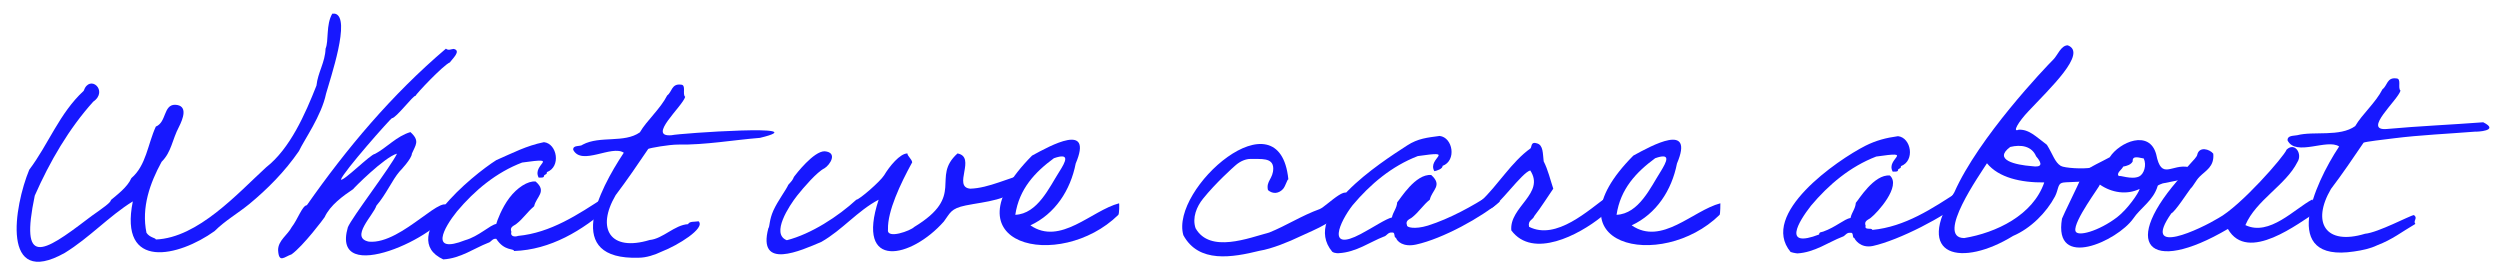
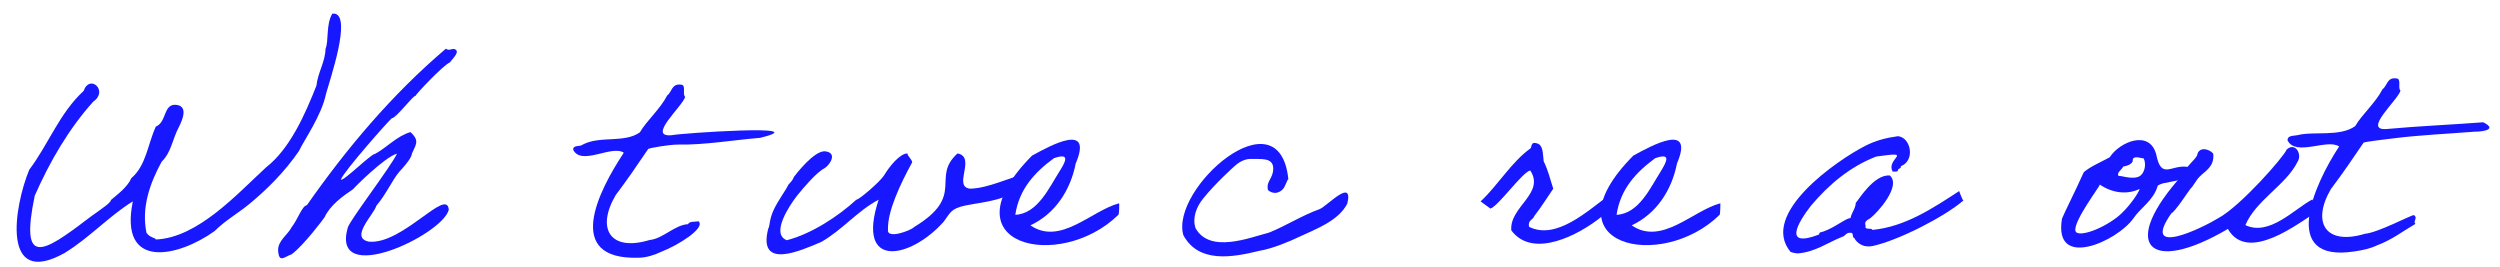
<svg xmlns="http://www.w3.org/2000/svg" id="レイヤー_1" x="0px" y="0px" width="1042.8px" height="111.4px" viewBox="0 0 1042.8 111.4" style="enable-background:new 0 0 1042.8 111.4;" xml:space="preserve">
  <style type="text/css"> .st0{fill:#1718FF;} </style>
  <title>Facility</title>
  <path class="st0" d="M139.7,5.7c6.9,1.5-2,27.2-3.7,33.4c-1.9,9.2-9.1,19.2-11.3,23.9c-5.9,8.6-13.2,15.9-20.7,22.1 c-4.9,4-10.1,6.9-14.5,11.3c-14.9,10.7-40,16.7-34.1-12.4c-10,6.2-18,15.1-28.4,21.5C0.2,120.5,5.9,86,12.2,70.8 c8-10.6,12.6-23.6,22.7-32.9c2.5-7.2,10.5,0,4,4.5C28.8,53.6,20.8,67.3,14.5,81.6c-6.2,29.7,3.1,24.2,22.1,9.7 c1.4-1.2,7.9-5.4,9.2-7c0.3-0.3,0.4-0.6,0.5-0.9c2.3-2,6.8-5.2,8.5-9.1C61,69,61.6,60.2,65,52.8c4.5-1.8,3.1-9.1,8-9.1 c5.7,0.2,3.2,6.1,1.7,9.1c-3,5.7-3.1,10.5-7.3,14.7c-4.8,8.8-8.5,19-6.3,29.6c1.4,2.1,3.9,2.1,3.9,2.8c17.6-0.7,34.2-19.3,46-30.1 c10-7.8,16.3-22.2,21-34.1c0.6-5.6,3.6-9.6,3.8-15.4c1.4-3.3,0.1-10,2.8-14.6L139.7,5.7L139.7,5.7z" />
  <path class="st0" d="M165.6,64.1c-5.1,1.3-18.3,14.6-18.3,14.8c-4.2,2.8-9.6,6.7-11.9,11.7c-0.2,0.4-8.9,12-13.8,15.5 c-3,1-5.3,3.9-5.6-1.8c0-4,4-6.3,5.7-9.6c2.4-3,4.4-9,6.3-9.1c16.6-23.7,35.4-46.1,58-65.3c1.1,0.9,2.1,0.2,3.2,0.1 c3.5,0.7-0.8,4.4-1.5,5.6c-3,1.3-14.4,13.5-14.4,14c-0.8-0.4-8.1,9.3-9.8,9.3c-0.5,0-20.4,22.5-21.3,25.6c1,0.9,12.4-10.6,14.2-10.7 c4.8-2.5,9-7.4,14.8-9.1c4.1,3.7,2.1,5.4,0.6,9c0,2-4.7,7-5.2,7.5c-3,3.5-5.5,9.4-9.6,14.2c-1.1,3.8-11.3,13.4-3.1,15 c14,1.3,32.6-22.9,33.3-13.3c-2.6,10.5-49.5,32.7-42.1,7.3C146.7,90.8,162.9,69.7,165.6,64.1z" />
-   <path class="st0" d="M254.2,86.2c-11.3,10-24.6,18-39.8,18.5c0-1.2-4,0.2-7.4-5.1c-1.7-0.2-2.1,1.4-3.4,1.7 c-5.7,2.2-11.5,6.5-18.7,6.9C165.2,99.1,197.2,73,207,66.8c6.9-3,12.5-6,19.9-7.5c5.5,0.6,7.2,10.3,1.2,12.5 c0.2,1.2-1.2,0.8-1.2,1.7c-0.1,0.8-1.4,0.5-2.2,0.6c-3.1-5.7,9.6-8.6-6.9-6.3C207,71.9,198,79.4,190.6,88.2 c-5.5,6.8-11.6,17.9,3.4,12c5.7-1.6,10.3-6.3,13-6.8c0.3-1.2,2.3-6.7,5.5-10.9c3.2-4.2,7.6-7.1,10.9-6.8c4.9,4.2,0.3,6.3-0.6,10.3 c-0.1,0.1-0.2,0.2-0.3,0.3c-2.5,2.1-4.4,5-7,7c-0.8,0.8-3.1,1.2-2.2,3.4c-0.6,2,1.5,2.2,2.8,1.7c13.6-1.3,25-8.9,36.2-16.2 C252.4,82.2,253.8,86.3,254.2,86.2z" />
  <path class="st0" d="M276.1,104.9c-2.9,1.4-6.5,2.6-9.7,2.6c-31.5,1-16.8-27.8-6.2-43.8c-5-3.4-17.6,5.6-21.1-1.2 c-0.2-2.2,3-1.2,4-2.2c7.2-3.8,17.3-0.5,23.8-5.1c2.9-5,8.5-9.7,11.4-15.4c2-1.4,1.8-5,5.7-4.5c2.4,0,0.5,4,1.8,5.1 c-1.1,4-16.1,16.9-5.7,16c3.3-0.8,61.4-4.8,36.9,1.1c-11.2,0.9-22.9,3-34.1,2.8c-3.9,0-11.7,1.4-12.5,1.8 c-4.4,6.5-8.9,13.1-13.6,19.3c-8.2,14-2.3,23.7,14.2,18.7c5.5-0.5,10.4-6.3,16-6.6c0.6-1.3,2.7-0.9,4.4-1.2 C294.4,95.2,282.6,102.4,276.1,104.9z" />
  <g>
    <path class="st0" d="M426.9,76.7c-6,7-15.7,7.3-24.1,9c-6.3,1.3-6.4,3.1-9.1,6.7c-13.5,15.3-37,20.7-27.2-9.1 c-8.9,4.7-15.1,12.6-23.9,17.6c-8.5,3.6-26.8,12-22.1-5.7c0.6-0.6,0.3-3.4,2.1-7.4s5.5-8.9,6.2-10.7c0.1-0.2,1.6-1.6,2-2.5 c0.1-0.3,0.3-0.7,0.5-1c0.6-0.8,8.1-10.6,12.7-10.5c5.6,0.5,2.2,5.7-0.1,7.1c-3.1,1.5-8.7,8-11.4,11.4c-3.3,4.2-11.1,16-4.3,18.6 c10.2-2.6,21.5-10,29-16.9c1.2,0,9.9-7.5,11.6-10.2c2.2-3.7,6.6-9.1,9.7-9.1c0,1.1,1.8,2.3,2,3.7c-5,9.1-10.3,20.4-10.1,27.9 c-0.8,4.5,9.7,0.5,10.9-0.9c21.8-13.2,6.8-20.5,18.1-30.7c8,1.5-2.2,14,5.3,14.7c7.8-0.2,16.2-4.7,24.5-6.6 C430.8,72.1,426.6,75.2,426.9,76.7z" />
    <path class="st0" d="M466.5,89.6c-24.5,24-73.2,12.8-36-24.7c7.7-4.2,25.6-14.1,18.2,3.3c-2.2,11.2-8.6,21-18.9,25.8 c12.5,8.6,25.5-6.2,37-9.2C466.9,85,466.9,89,466.5,89.6z M439.6,66c-7.9,5.8-14.5,12.8-16.1,23.6c9.3-0.4,14.2-11.5,18.3-17.9 C444.6,67.3,446.5,63.6,439.6,66z" />
    <path class="st0" d="M562,84.9c-3.7,7.3-13.3,10.7-19.9,13.8c-4.1,2-11.6,5.1-16.7,5.9c-11.4,2.8-25.4,5.3-31.8-6.5 c-5.6-19.4,40.1-59.8,43.8-23.3c-0.5,0-1.1,2.7-2.2,4c-1.7,1.9-4.2,2.3-6.3,0.5c-0.9-3.8,2.2-4.7,2.2-9.1c-0.1-4.6-5.1-3.8-9.6-3.9 c-1.7,0-4.1,0.8-6.3,2.8c-0.7,0.6-8.2,7.3-13.4,13.8c-2.6,3.2-4.6,7.9-3.1,12.3c6,10.6,22.3,4,30.7,1.8c7.2-2.9,13.6-7.1,21.1-9.8 C553.5,86,564.6,73.9,562,84.9z" />
-     <path class="st0" d="M625.7,84c-7.6,6.6-24,15.6-35,18c-5.5,1.2-8-1.4-8.4-2.8c-1.1-0.1-0.1-2.5-1.7-2.2c-1.7-0.2-2.1,1.4-3.4,1.7 c-5.7,2.2-11.5,6.5-18.7,6.9c0.2,0-1.7,0.2-2.8-0.6c-13.2-15.8,20.1-37.1,31.2-44.3c4.6-3,8.5-3.3,13.6-4 c5.5,0.6,7.2,10.3,1.2,12.5c0.2,1.2-2.6,2.1-3.4,2.2c-3.2-5.5,9.7-8.7-6.9-6.3c-10.9,4.2-19.8,11.7-27.2,20.5 c-5.4,6.9-11.1,19.7,3.4,12c5.3-2.8,10.4-6.3,13-6.9c0.5-2.4,2-3.7,2.2-6.3c1.2-1.3,7.6-12,14.2-11.4c4.9,4.4,0.3,6.2-0.6,10.3 c-2.7,2.1-4.6,5.2-7.3,7.3c-0.8,0.8-3.1,1.2-2.2,3.4c-0.2,0.8,3.1,1.8,8.7,0.1c9.2-2.9,18.9-8.3,25.8-12.8 C621.5,81.4,625.3,84.1,625.7,84z" />
    <path class="st0" d="M670.6,81.9c2.3,5.6,1.5,4.7-2.7,8.6c-9.2,7.4-28.5,17.7-37.5,5.6c-0.9-9.8,14.2-15.4,7.9-25 c-3.4,0.8-13.3,14.9-16.6,15.9c0,0-4.3-3.1-4.1-3c7.2-6.7,12.9-16.5,20.8-22.1c0.6-0.7,0.1-3,2.7-2.1c2.7,0.7,2.4,4.4,2.8,7.5 c1.8,3.5,2.8,7.8,4,11.4c-2.5,3.6-5,7.7-7.9,11.4c-0.6,1.7-2.8,1.7-2.2,4.5C649.2,100.4,662.7,87.5,670.6,81.9z" />
    <path class="st0" d="M717.3,89.6c-24.5,24-73.2,12.8-36-24.7c7.7-4.2,25.6-14.1,18.2,3.3c-2.2,11.2-8.6,21-18.9,25.8 c12.5,8.6,25.5-6.2,37-9.2C717.6,85,717.6,89,717.3,89.6z M690.4,66c-7.9,5.8-14.5,12.8-16.1,23.6c9.3-0.4,14.2-11.5,18.3-17.9 C695.3,67.3,697.2,63.6,690.4,66z" />
    <path class="st0" d="M819,83.6c-7.7,6.7-26.9,16.6-37.8,19c-5.3,1.1-7.6-2.9-7.7-3.3c-1.1-0.1-0.1-2.5-1.7-2.2 c-1.7-0.2-2.1,1.4-3.4,1.7c-5.7,2.2-11.5,6.5-18.7,6.9c0.2,0-1.4-0.1-2.8-0.6c-13.2-15.8,19.4-38.3,31.2-44.3 c4.4-2.2,8.5-3.3,13.6-4c5.5,0.6,7.2,10.3,1.2,12.5c0.2,1.2-1.2,0.8-1.2,1.7c-0.1,0.8-1.4,0.5-2.2,0.6c-3.2-5.5,9.7-8.7-6.9-6.3 c-10.9,4.2-19.8,11.7-27.2,20.5c-5.4,6.9-11.9,17.9,3.4,12c0-1.1,0.9-0.9,1.7-1.2c5.3-1.9,8.7-5.2,11.4-5.7c0.5-2.4,2-3.7,2.2-6.3 c1.2-1.3,7.6-12,14.2-11.4c4.9,4.4-5.2,15.5-7.9,17.6c-0.8,0.8-3.1,1.2-2.2,3.4c-0.6,2,2.5,0.6,2.8,1.7c13.6-1.3,25-8.9,36.2-16.2 C817.2,79.6,818.6,83.7,819,83.6z" />
-     <path class="st0" d="M870.3,75.5c-1.8,0.5-9.2,0.3-10.3,0.8c-1.7,0.6-1.4,2.8-2.8,5.6c-3.6,6.8-10.2,13.4-17.5,16.5 c-21.1,13-41.9,9.2-24.5-18.2c10.1-22.8,37.7-51.8,41.4-55.5c1.6-1.6,3.1-5.8,5.9-5.8c8.4,3.2-7.7,18.2-16.4,27.5 c-4.1,4.3-6.9,9-4.1,7.7c4.4-0.2,7.1,2.8,11.8,6.3c2.5,4,3.3,7.3,5.8,8.8c1.5,0.9,9.4,1.4,12.9,0.7 C873.7,71.8,871.4,73.5,870.3,75.5z M819.3,99.3c13.3-2.2,28.7-9.5,33.4-23.2c-9.8,0.1-19-2-23.9-8 C826.2,72.3,807.1,99.2,819.3,99.3z M849.3,65.2c-1.8-4.3-6.3-5-10.8-3.9c-7.3,5.4,2.3,7.5,8.9,8C852,70,851.9,68.2,849.3,65.2z" />
    <path class="st0" d="M869.2,71.8c2.8-2.4,7.4-4.3,10.8-6.2c4.1-6.4,16.6-11.7,19.4-1.2c2.2,11.1,6.4,3.8,13.6,5.3 c-0.6,2.3,1,3.6-1.6,4.7c-1.9,0.8-7.7,1.7-9.3,2.1c-1.9,0.7-2.1,0.9-2.1,1.1c-1.8,6.1-7.2,9.1-10.2,13.6c-6.6,9.3-33.4,21.7-29.7,0 C860.9,89.1,865.7,79.6,869.2,71.8z M865.7,96.3c0.6,2.7,9.8,0.1,17.4-5.7c4.4-3.4,9-10.1,9.4-11.8c-5.4,2.6-11.7,1.6-16.6-1.8 C875.9,77.7,864.8,92.3,865.7,96.3z M889.6,67.3c-0.7,1.4-2.4,1.9-4,2.2c-0.4,1.2-3.2,2.8-1.7,4c0.1-0.6,5.2,1.6,8.4,0.1 c2-1,3.2-4.7,1.9-7.5C892.9,66,889.3,64.5,889.6,67.3z" />
    <path class="st0" d="M964.5,83.2c0.2-0.1,2,5.1,2,5.1c-7.6,4.6-28.9,21.7-37.2,7.2c-33.4,19.6-45.4,6.5-18.8-22.7 c-0.2-1.8,5.8-6.7,6-8.2c0.8-3.7,5.2-2.4,6.7-0.5c0.5,5.4-3.1,7-5.7,9.6c-1.6,1.6-2.5,3.8-3.8,5c-1.1,1.4-6.4,9.6-8,10.3 c-12.9,18.5,12.4,6.4,19.6,2c9.3-5,27.5-25.8,28.5-28.6c3.5-3.3,6.7,1.9,4.5,5.2c-4.8,9.6-17.3,15.9-21.7,26.3 C946.6,98.7,957.2,87,964.5,83.2z" />
    <path class="st0" d="M1007.5,93.4c-6,3.5-9.4,6.4-15.9,8.9c-2.9,1.4-6.2,2.1-9.7,2.6c-31.1,4.7-16.8-27.8-6.2-43.8 c-5-3.4-18,4.3-21.5-2.5c-0.2-2.2,2.6-1.9,4-2.2c6.9-1.8,17.8,0.8,24.2-3.8c2.9-5,8.5-9.7,11.4-15.4c2-1.4,1.8-5,5.7-4.5 c2.4,0,0.5,4,1.8,5.1c-1.1,4-16.1,16.9-5.7,16c13.1-1.2,27.1-1.8,40.2-2.8c7.2,3.6-2.9,4-3.3,3.9c-11.2,0.9-23,1.4-34.1,2.8 c-4.2,0.5-11.7,1.4-12.5,1.8c-4.4,6.5-8.9,13.1-13.6,19.3c-8.2,14-2.3,23.7,14.2,18.7c5.5-0.5,18.7-7.6,20.4-7.8 C1008.7,91,1006.4,92.1,1007.5,93.4z" />
  </g>
</svg>